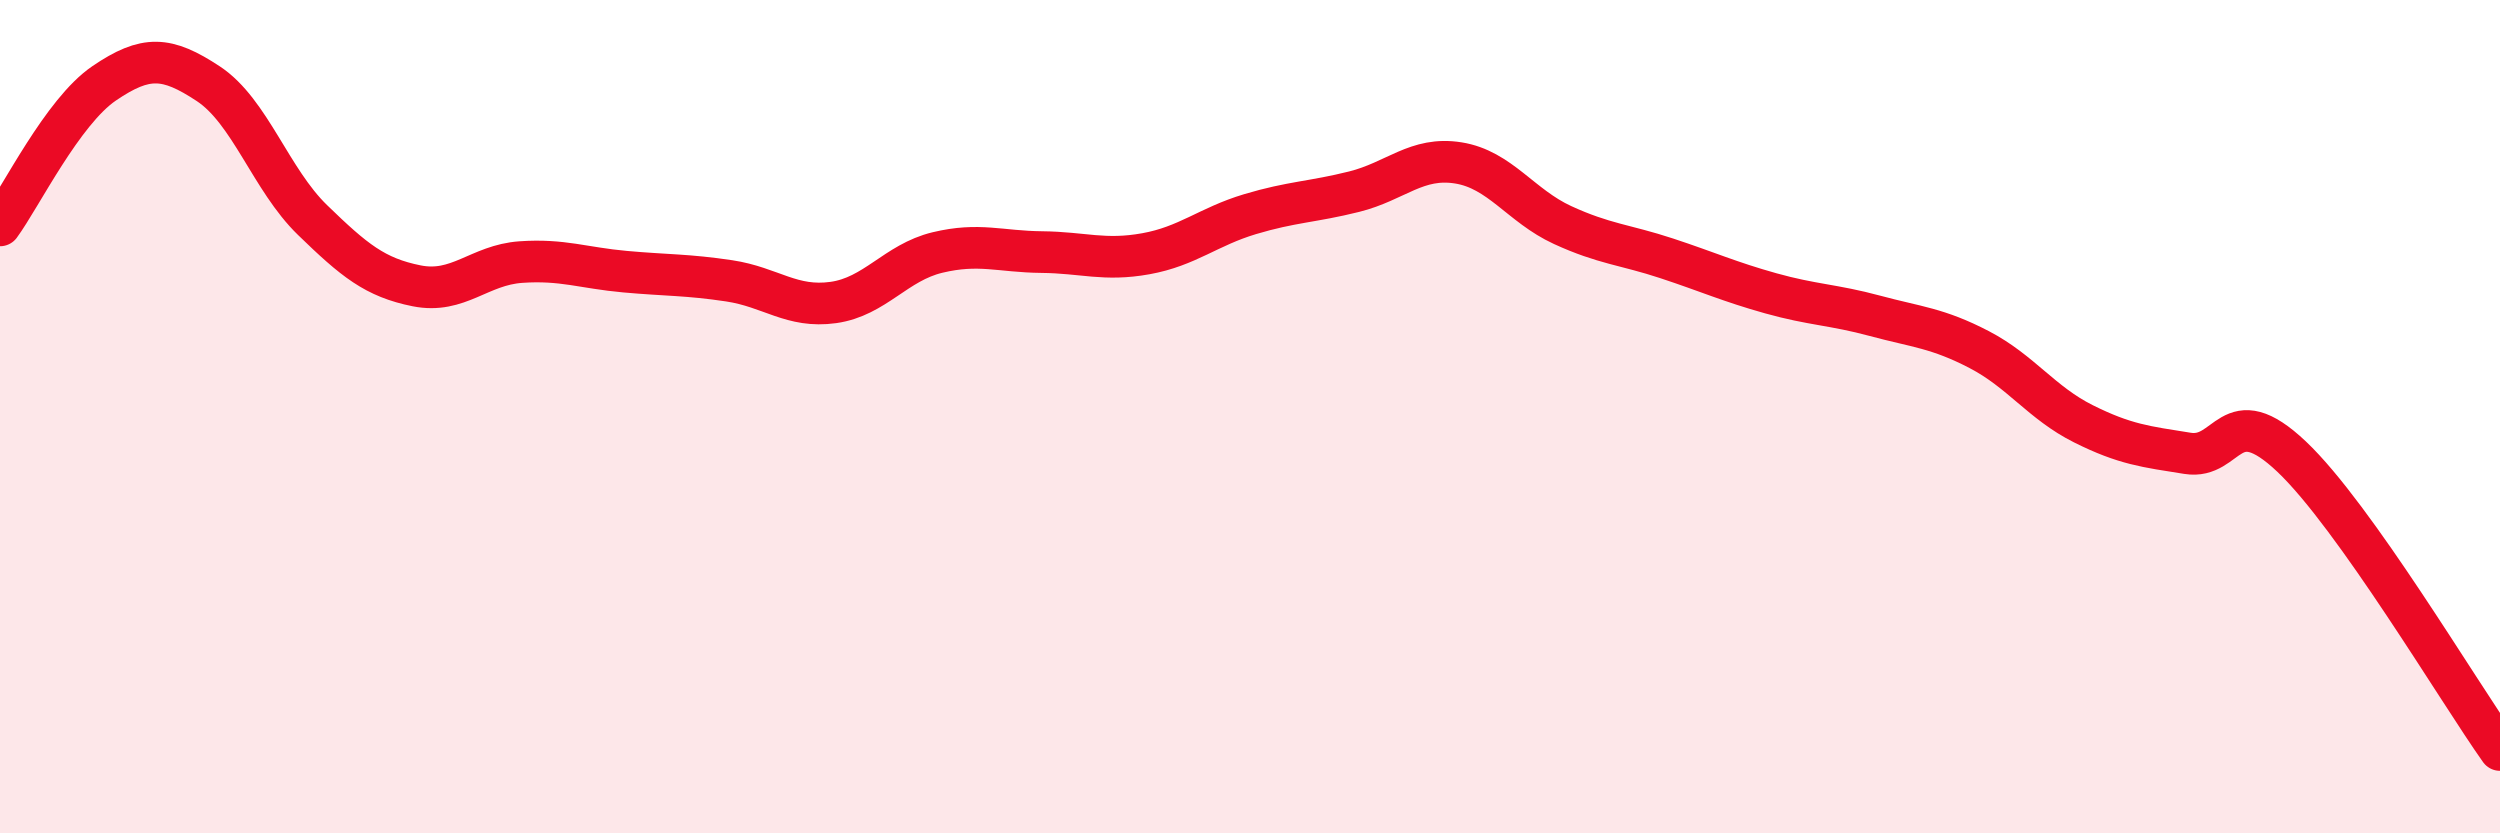
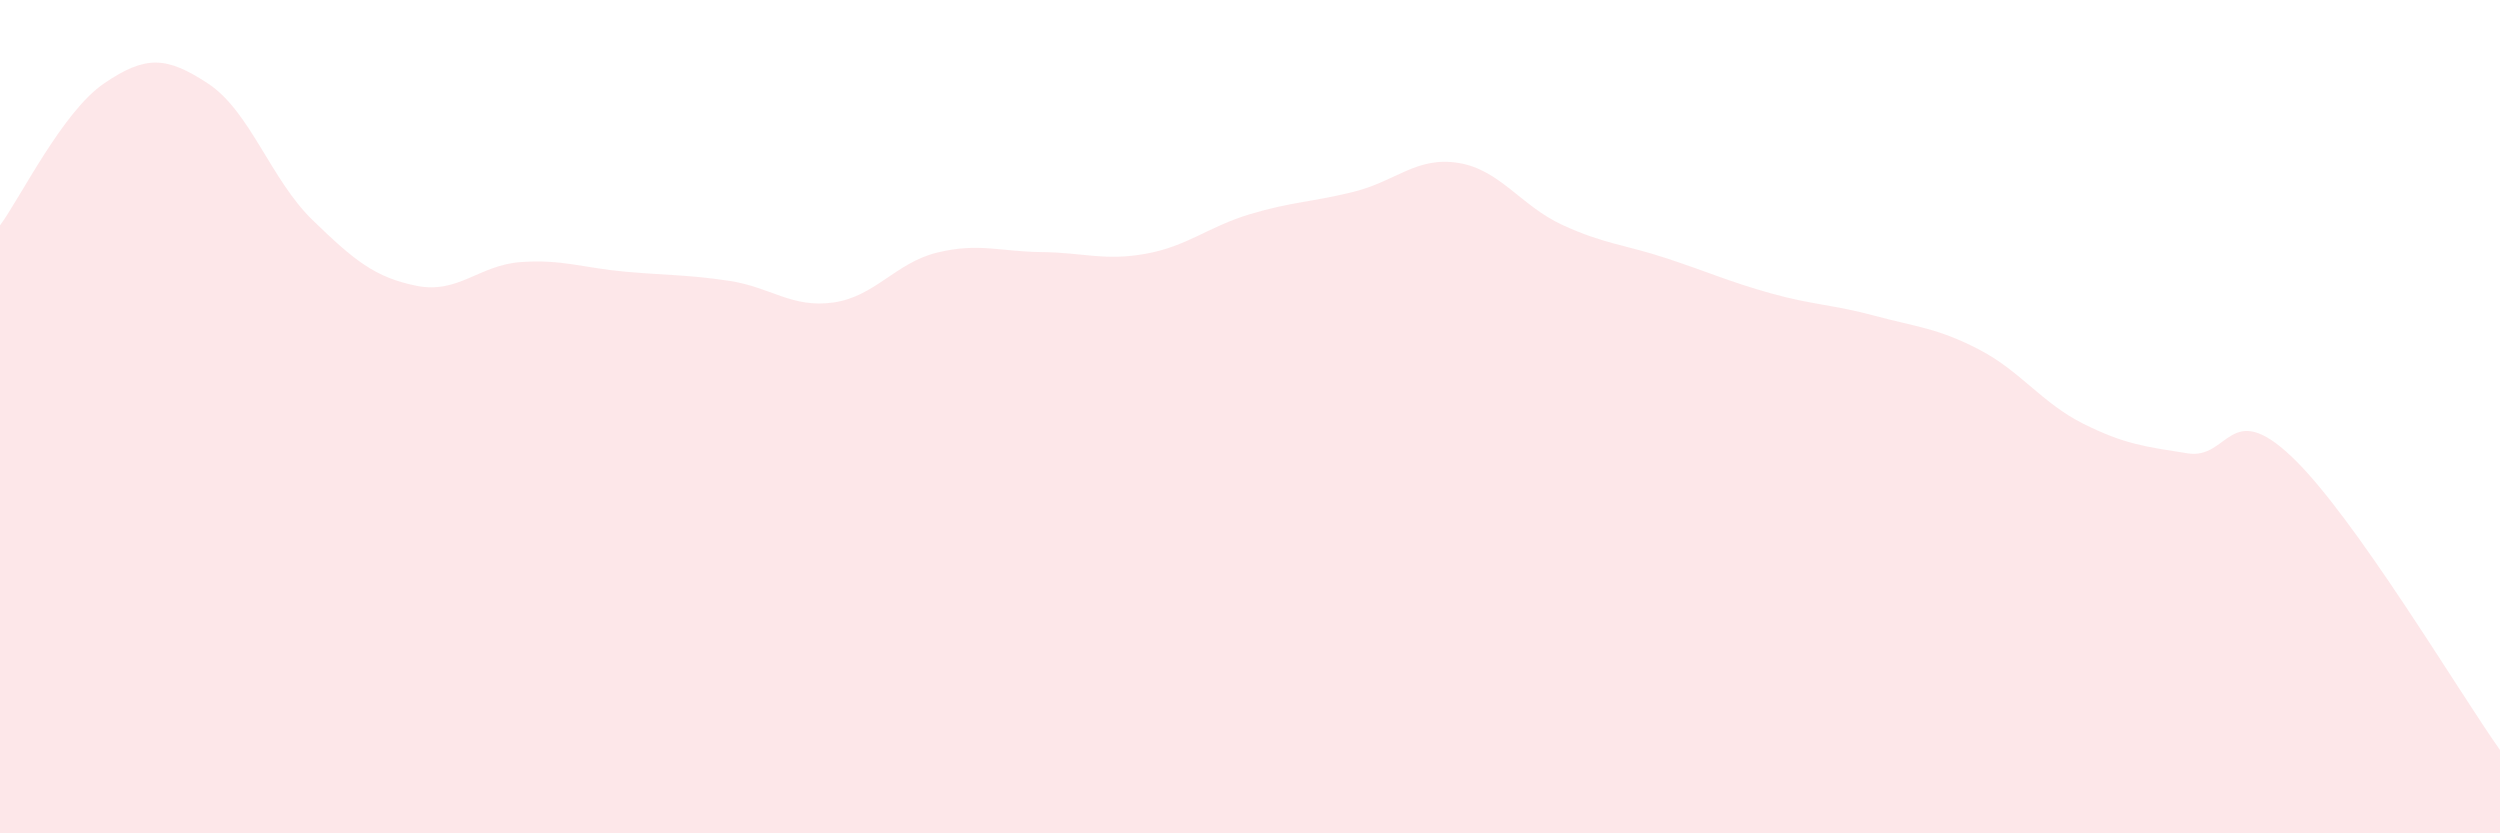
<svg xmlns="http://www.w3.org/2000/svg" width="60" height="20" viewBox="0 0 60 20">
  <path d="M 0,5.41 C 0.5,4.73 1.5,2.68 2.5,2 C 3.5,1.32 4,1.35 5,2.01 C 6,2.67 6.5,4.31 7.5,5.28 C 8.5,6.25 9,6.66 10,6.86 C 11,7.06 11.5,6.36 12.5,6.29 C 13.5,6.22 14,6.43 15,6.52 C 16,6.61 16.5,6.59 17.5,6.74 C 18.5,6.89 19,7.4 20,7.26 C 21,7.12 21.5,6.3 22.5,6.06 C 23.5,5.82 24,6.04 25,6.05 C 26,6.06 26.5,6.27 27.5,6.09 C 28.5,5.91 29,5.44 30,5.14 C 31,4.84 31.5,4.85 32.5,4.6 C 33.5,4.35 34,3.75 35,3.91 C 36,4.07 36.5,4.94 37.5,5.4 C 38.5,5.86 39,5.87 40,6.2 C 41,6.53 41.5,6.76 42.5,7.04 C 43.5,7.32 44,7.31 45,7.58 C 46,7.85 46.5,7.87 47.5,8.39 C 48.5,8.91 49,9.67 50,10.17 C 51,10.67 51.5,10.72 52.5,10.88 C 53.5,11.04 53.5,9.54 55,10.96 C 56.5,12.38 59,16.59 60,18L60 20L0 20Z" fill="#EB0A25" opacity="0.1" stroke-linecap="round" stroke-linejoin="round" />
-   <path d="M 0,5.41 C 0.5,4.73 1.5,2.68 2.5,2 C 3.5,1.32 4,1.35 5,2.01 C 6,2.67 6.5,4.31 7.5,5.28 C 8.5,6.25 9,6.66 10,6.86 C 11,7.06 11.5,6.36 12.5,6.29 C 13.5,6.22 14,6.43 15,6.52 C 16,6.61 16.5,6.59 17.5,6.74 C 18.5,6.89 19,7.4 20,7.26 C 21,7.12 21.5,6.3 22.5,6.06 C 23.5,5.82 24,6.04 25,6.05 C 26,6.06 26.5,6.27 27.5,6.09 C 28.5,5.91 29,5.44 30,5.14 C 31,4.84 31.5,4.85 32.5,4.6 C 33.5,4.35 34,3.75 35,3.91 C 36,4.07 36.5,4.94 37.5,5.4 C 38.5,5.86 39,5.87 40,6.2 C 41,6.53 41.5,6.76 42.5,7.04 C 43.5,7.32 44,7.31 45,7.58 C 46,7.85 46.5,7.87 47.5,8.39 C 48.5,8.91 49,9.67 50,10.17 C 51,10.67 51.5,10.72 52.5,10.88 C 53.5,11.04 53.5,9.54 55,10.96 C 56.5,12.38 59,16.59 60,18" stroke="#EB0A25" stroke-width="1" fill="none" stroke-linecap="round" stroke-linejoin="round" />
</svg>